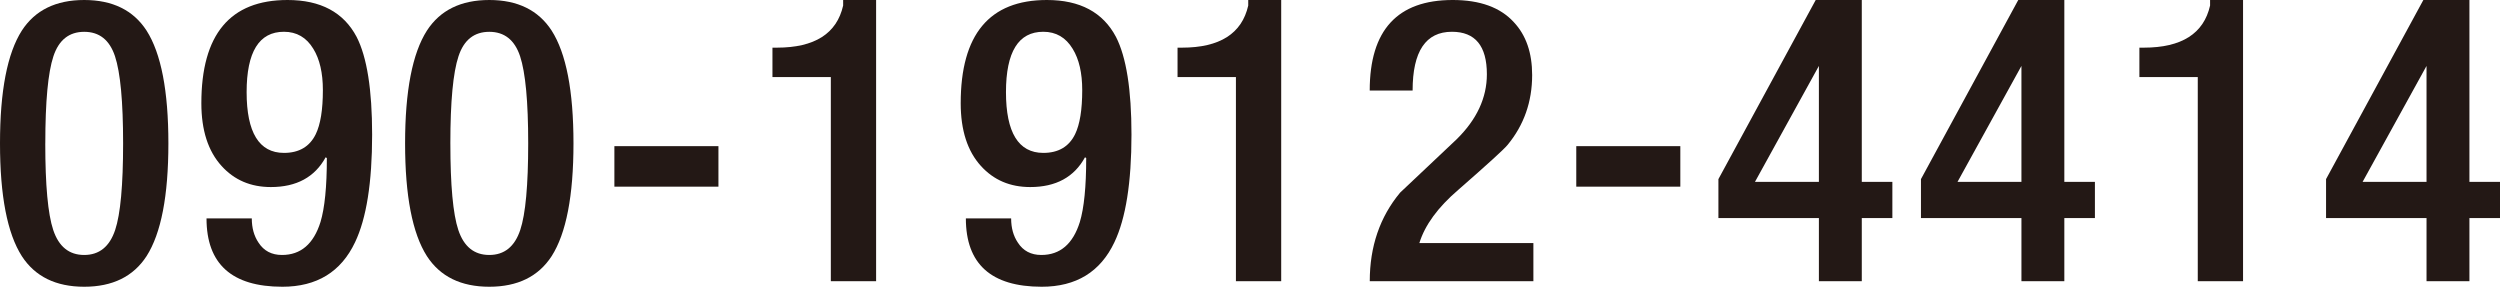
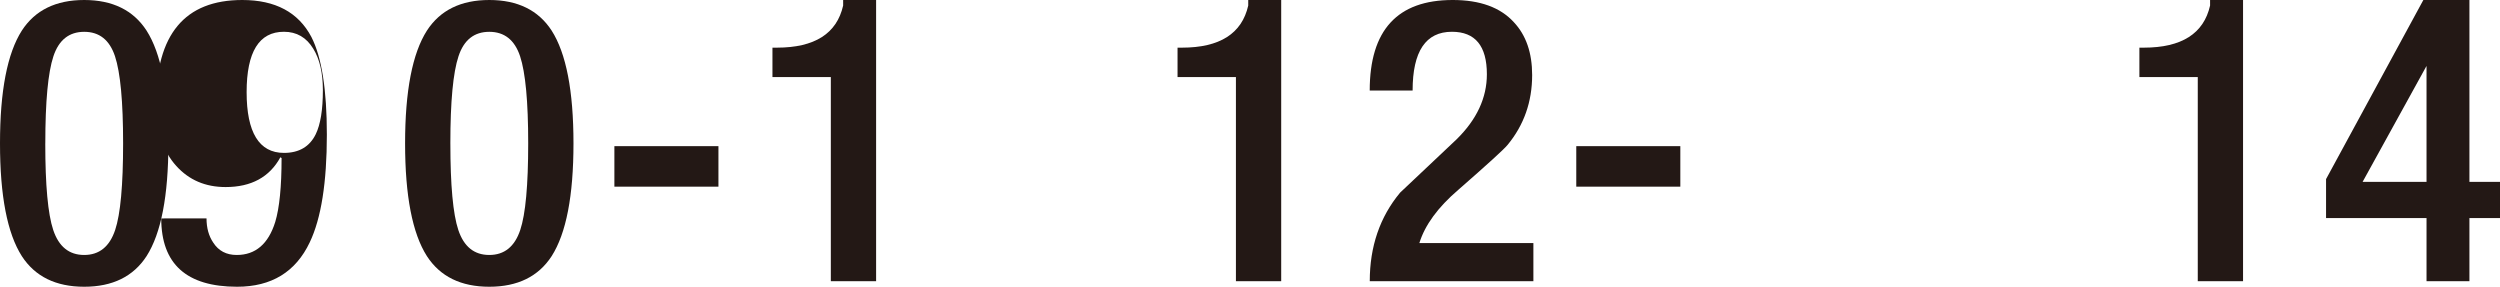
<svg xmlns="http://www.w3.org/2000/svg" id="_レイヤー_2" data-name="レイヤー 2" viewBox="0 0 566.54 64.98">
  <defs>
    <style>
      .cls-1 {
        fill: #231815;
      }
    </style>
  </defs>
  <g id="_文字" data-name="文字">
    <g>
      <path class="cls-1" d="m0,32.49C0,20.61,1.65,12.09,4.95,6.93,7.95,2.31,12.66,0,19.08,0s11.13,2.31,14.13,6.93c3.3,5.16,4.95,13.68,4.95,25.56s-1.65,20.4-4.95,25.56c-3,4.62-7.71,6.93-14.13,6.93s-11.13-2.31-14.13-6.93C1.65,52.89,0,44.37,0,32.49Zm10.26,0c0,9.48.6,16.02,1.8,19.62,1.26,3.78,3.6,5.67,7.02,5.67s5.76-1.89,7.02-5.67c1.2-3.6,1.8-10.14,1.8-19.62s-.62-16.06-1.84-19.75c-1.23-3.69-3.55-5.53-6.97-5.53s-5.75,1.84-6.98,5.53c-1.23,3.69-1.84,10.28-1.84,19.75Z" />
-       <path class="cls-1" d="m46.8,49.5h10.26c0,2.16.51,3.99,1.53,5.49,1.2,1.86,2.97,2.79,5.31,2.79,4.26,0,7.17-2.49,8.73-7.47.96-3.18,1.44-8.01,1.44-14.49l-.27-.18c-2.46,4.5-6.6,6.75-12.42,6.75-4.56,0-8.28-1.59-11.16-4.77-3.06-3.36-4.59-8.1-4.59-14.22,0-15.6,6.51-23.4,19.53-23.4,7.5,0,12.72,2.79,15.66,8.37,2.34,4.56,3.51,11.94,3.51,22.14,0,10.86-1.29,18.99-3.87,24.39-3.18,6.72-8.67,10.08-16.47,10.08-11.46,0-17.19-5.16-17.19-15.48Zm26.37-29.07c0-3.9-.72-7.02-2.16-9.36-1.56-2.58-3.78-3.87-6.66-3.87-5.64,0-8.46,4.56-8.46,13.68s2.82,13.77,8.46,13.77c3.42,0,5.82-1.41,7.2-4.23,1.08-2.22,1.62-5.55,1.62-9.99Z" />
+       <path class="cls-1" d="m46.8,49.5c0,2.16.51,3.99,1.53,5.49,1.2,1.86,2.97,2.79,5.31,2.79,4.26,0,7.17-2.49,8.73-7.47.96-3.18,1.44-8.01,1.44-14.49l-.27-.18c-2.46,4.5-6.6,6.75-12.42,6.75-4.56,0-8.28-1.59-11.16-4.77-3.06-3.36-4.59-8.1-4.59-14.22,0-15.6,6.51-23.4,19.53-23.4,7.5,0,12.72,2.79,15.66,8.37,2.34,4.56,3.51,11.94,3.51,22.14,0,10.86-1.29,18.99-3.87,24.39-3.18,6.72-8.67,10.08-16.47,10.08-11.46,0-17.19-5.16-17.19-15.48Zm26.37-29.07c0-3.9-.72-7.02-2.16-9.36-1.56-2.58-3.78-3.87-6.66-3.87-5.64,0-8.46,4.56-8.46,13.68s2.82,13.77,8.46,13.77c3.42,0,5.82-1.41,7.2-4.23,1.08-2.22,1.62-5.55,1.62-9.99Z" />
      <path class="cls-1" d="m91.8,32.49c0-11.88,1.65-20.4,4.95-25.56,3-4.62,7.71-6.93,14.13-6.93s11.13,2.31,14.13,6.93c3.3,5.16,4.95,13.68,4.95,25.56s-1.65,20.4-4.95,25.56c-3,4.62-7.71,6.93-14.13,6.93s-11.13-2.31-14.13-6.93c-3.3-5.16-4.95-13.68-4.95-25.56Zm10.26,0c0,9.48.6,16.02,1.8,19.62,1.26,3.78,3.6,5.67,7.02,5.67s5.76-1.89,7.02-5.67c1.2-3.6,1.8-10.14,1.8-19.62s-.62-16.06-1.84-19.75c-1.23-3.69-3.56-5.53-6.98-5.53s-5.75,1.84-6.97,5.53c-1.23,3.69-1.85,10.28-1.85,19.75Z" />
      <path class="cls-1" d="m139.23,42.3v-9.18h23.58v9.18h-23.58Z" />
      <path class="cls-1" d="m198.54,63.72h-10.26V17.46h-13.23v-6.66h.99c8.58,0,13.59-3.18,15.03-9.54V0h7.47v63.72Z" />
-       <path class="cls-1" d="m218.88,49.5h10.26c0,2.16.51,3.99,1.53,5.49,1.2,1.86,2.97,2.79,5.31,2.79,4.26,0,7.17-2.49,8.73-7.47.96-3.18,1.44-8.01,1.44-14.49l-.27-.18c-2.46,4.5-6.6,6.75-12.42,6.75-4.56,0-8.28-1.59-11.16-4.77-3.06-3.36-4.59-8.1-4.59-14.22,0-15.6,6.51-23.4,19.53-23.4,7.5,0,12.72,2.79,15.66,8.37,2.34,4.56,3.51,11.94,3.51,22.14,0,10.86-1.29,18.99-3.87,24.39-3.18,6.72-8.67,10.08-16.47,10.08-11.46,0-17.19-5.16-17.19-15.48Zm26.37-29.07c0-3.9-.72-7.02-2.16-9.36-1.56-2.58-3.78-3.87-6.66-3.87-5.64,0-8.46,4.56-8.46,13.68s2.82,13.77,8.46,13.77c3.42,0,5.82-1.41,7.2-4.23,1.08-2.22,1.62-5.55,1.62-9.99Z" />
      <path class="cls-1" d="m290.34,63.72h-10.26V17.46h-13.23v-6.66h.99c8.58,0,13.59-3.18,15.03-9.54V0h7.47v63.72Z" />
      <path class="cls-1" d="m347.49,55.08v8.64h-37.08c0-7.86,2.29-14.55,6.88-20.07,4.23-4.02,8.49-8.04,12.78-12.06,4.59-4.5,6.88-9.42,6.88-14.76,0-6.42-2.64-9.63-7.92-9.63-5.94,0-8.91,4.44-8.91,13.32h-9.72c0-13.68,6.27-20.52,18.81-20.52,6.18,0,10.8,1.68,13.86,5.04,2.76,2.94,4.14,6.93,4.14,11.97,0,6.06-1.86,11.34-5.58,15.84-.78.96-4.5,4.35-11.16,10.17-4.62,3.96-7.56,7.98-8.82,12.06h25.83Z" />
      <path class="cls-1" d="m357.21,42.3v-9.18h23.58v9.18h-23.58Z" />
-       <path class="cls-1" d="m389.42,49.41v-8.82L411.47,0h10.44v41.22h6.93v8.19h-6.93v14.31h-9.72v-14.31h-22.77Zm22.77-8.19V14.94l-14.49,26.28h14.49Z" />
-       <path class="cls-1" d="m435.32,49.41v-8.82L457.37,0h10.44v41.22h6.93v8.19h-6.93v14.31h-9.72v-14.31h-22.77Zm22.77-8.19V14.94l-14.49,26.28h14.49Z" />
      <path class="cls-1" d="m508.31,63.72h-10.26V17.46h-13.23v-6.66h.99c8.58,0,13.59-3.18,15.03-9.54V0h7.47v63.72Z" />
      <path class="cls-1" d="m527.12,49.41v-8.82L549.17,0h10.44v41.22h6.93v8.19h-6.93v14.31h-9.72v-14.31h-22.77Zm22.77-8.19V14.94l-14.49,26.28h14.49Z" />
    </g>
  </g>
</svg>